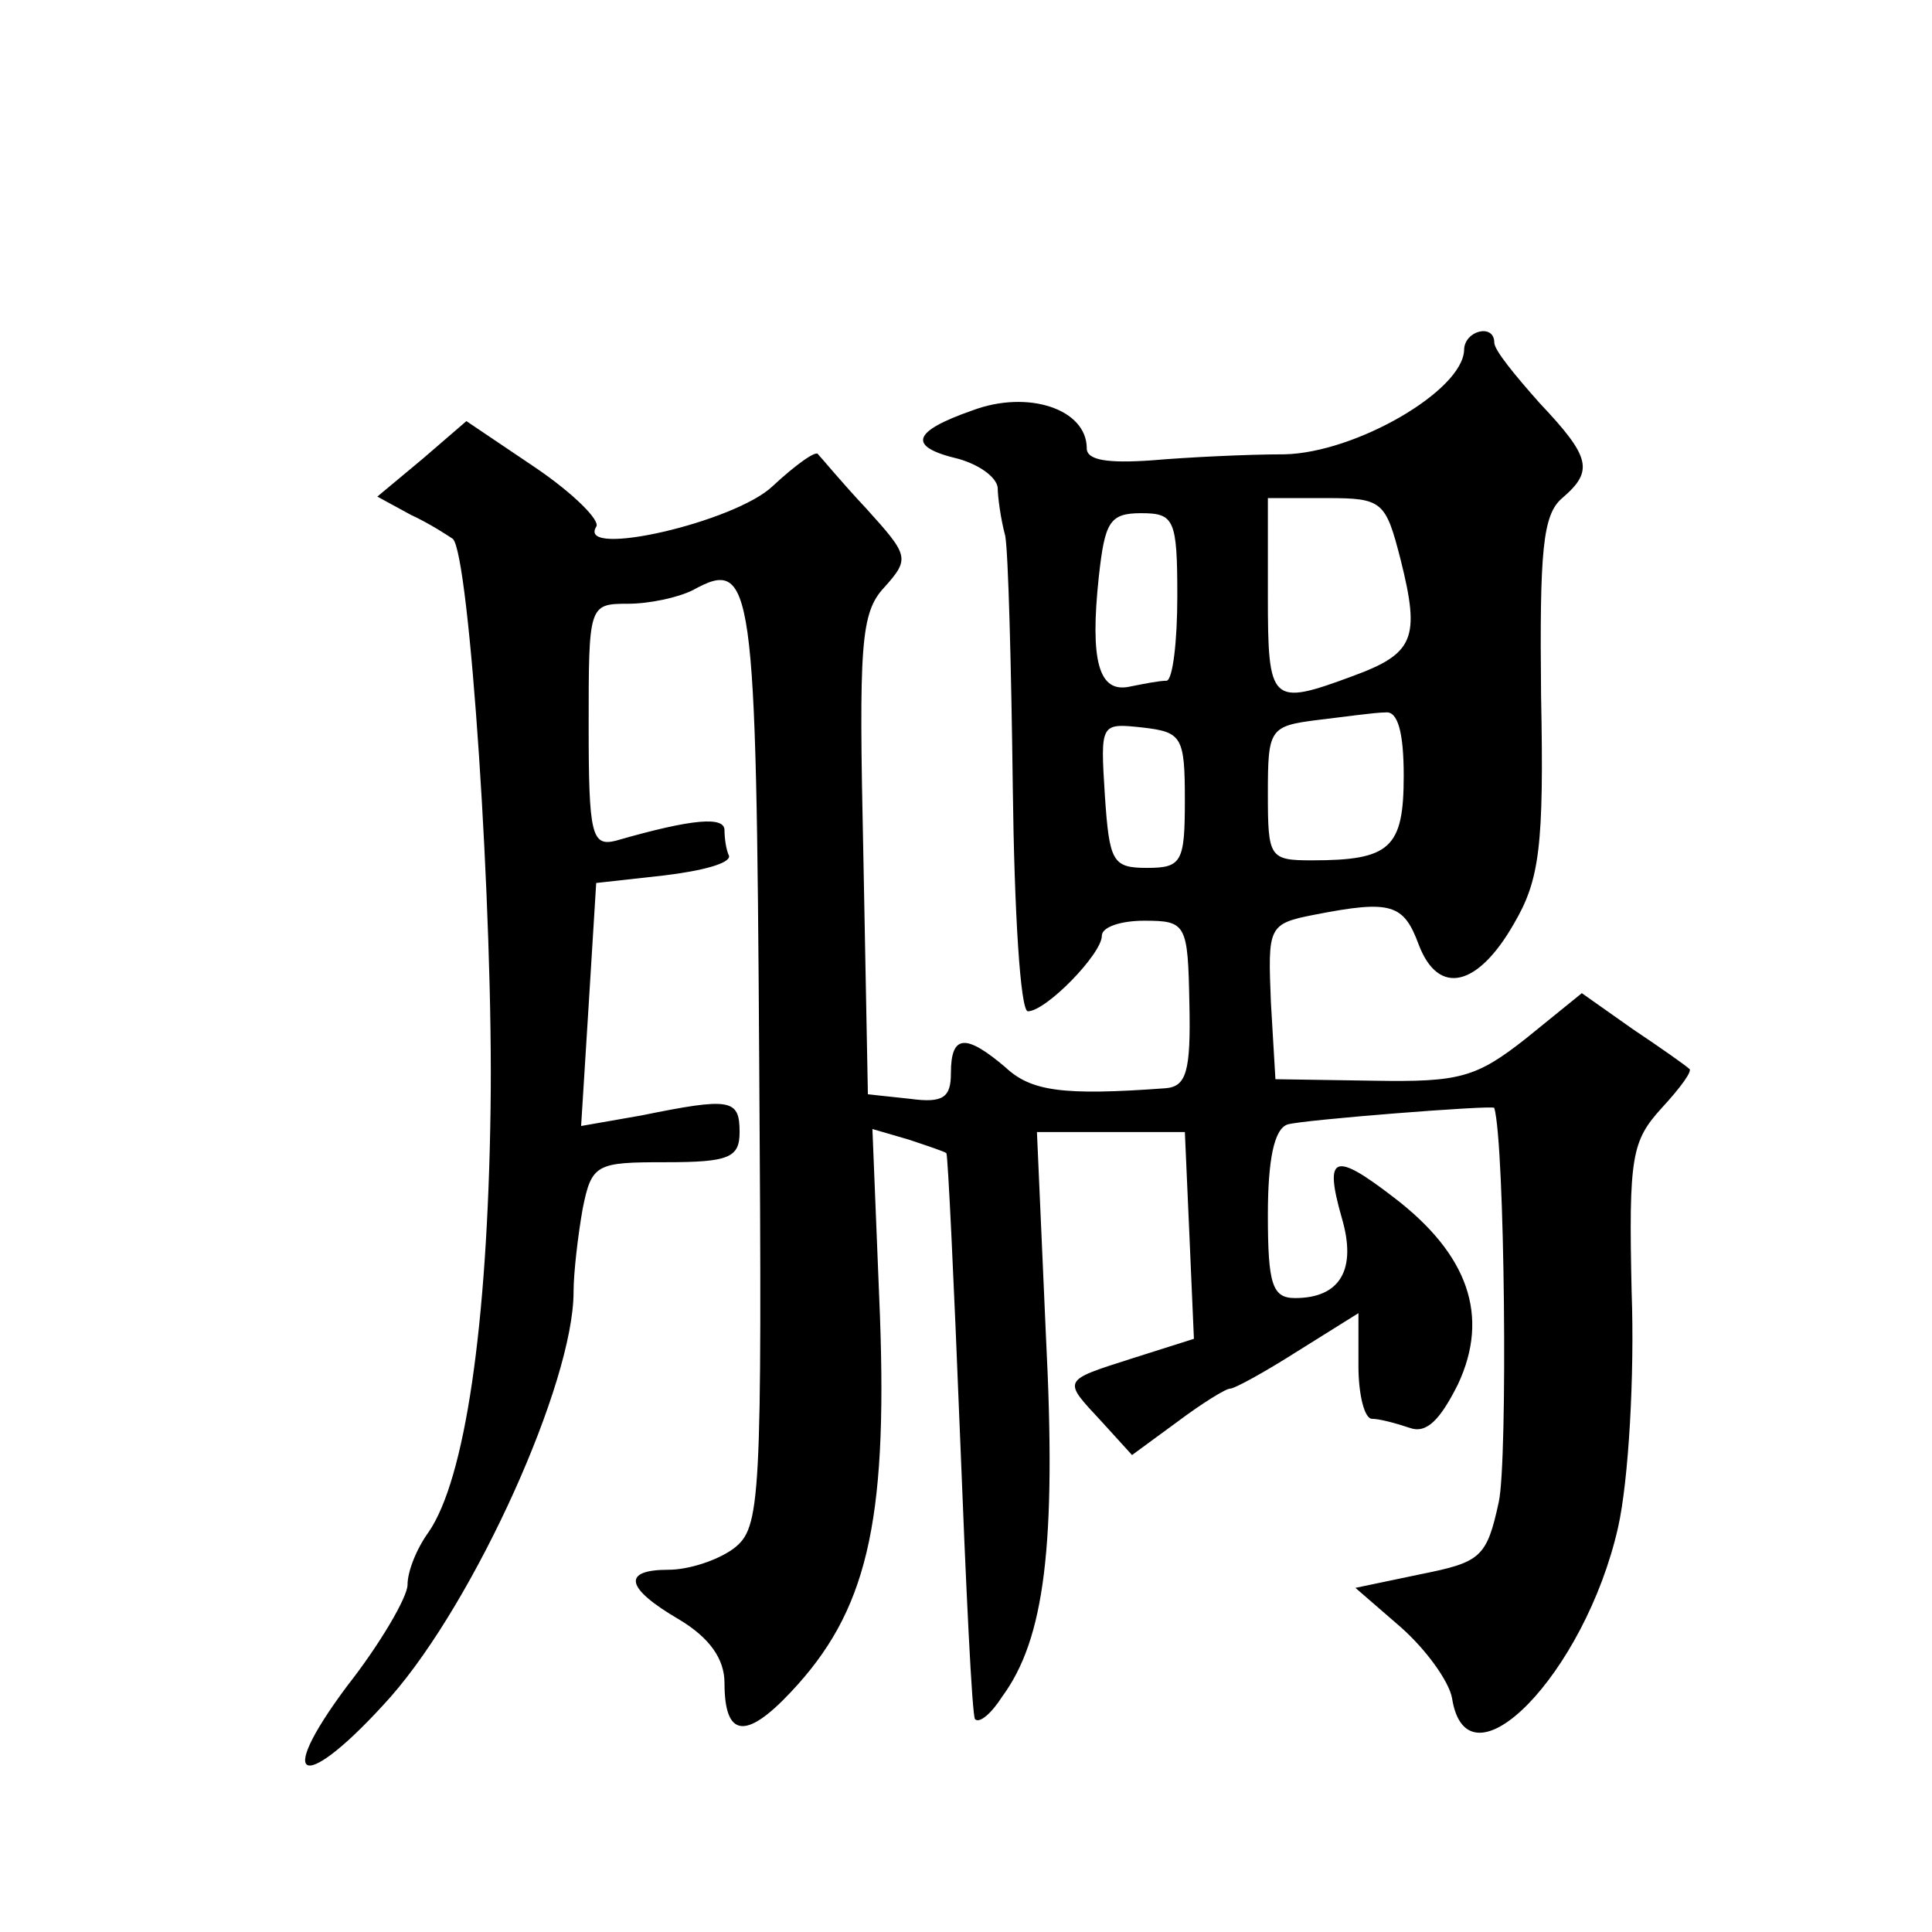
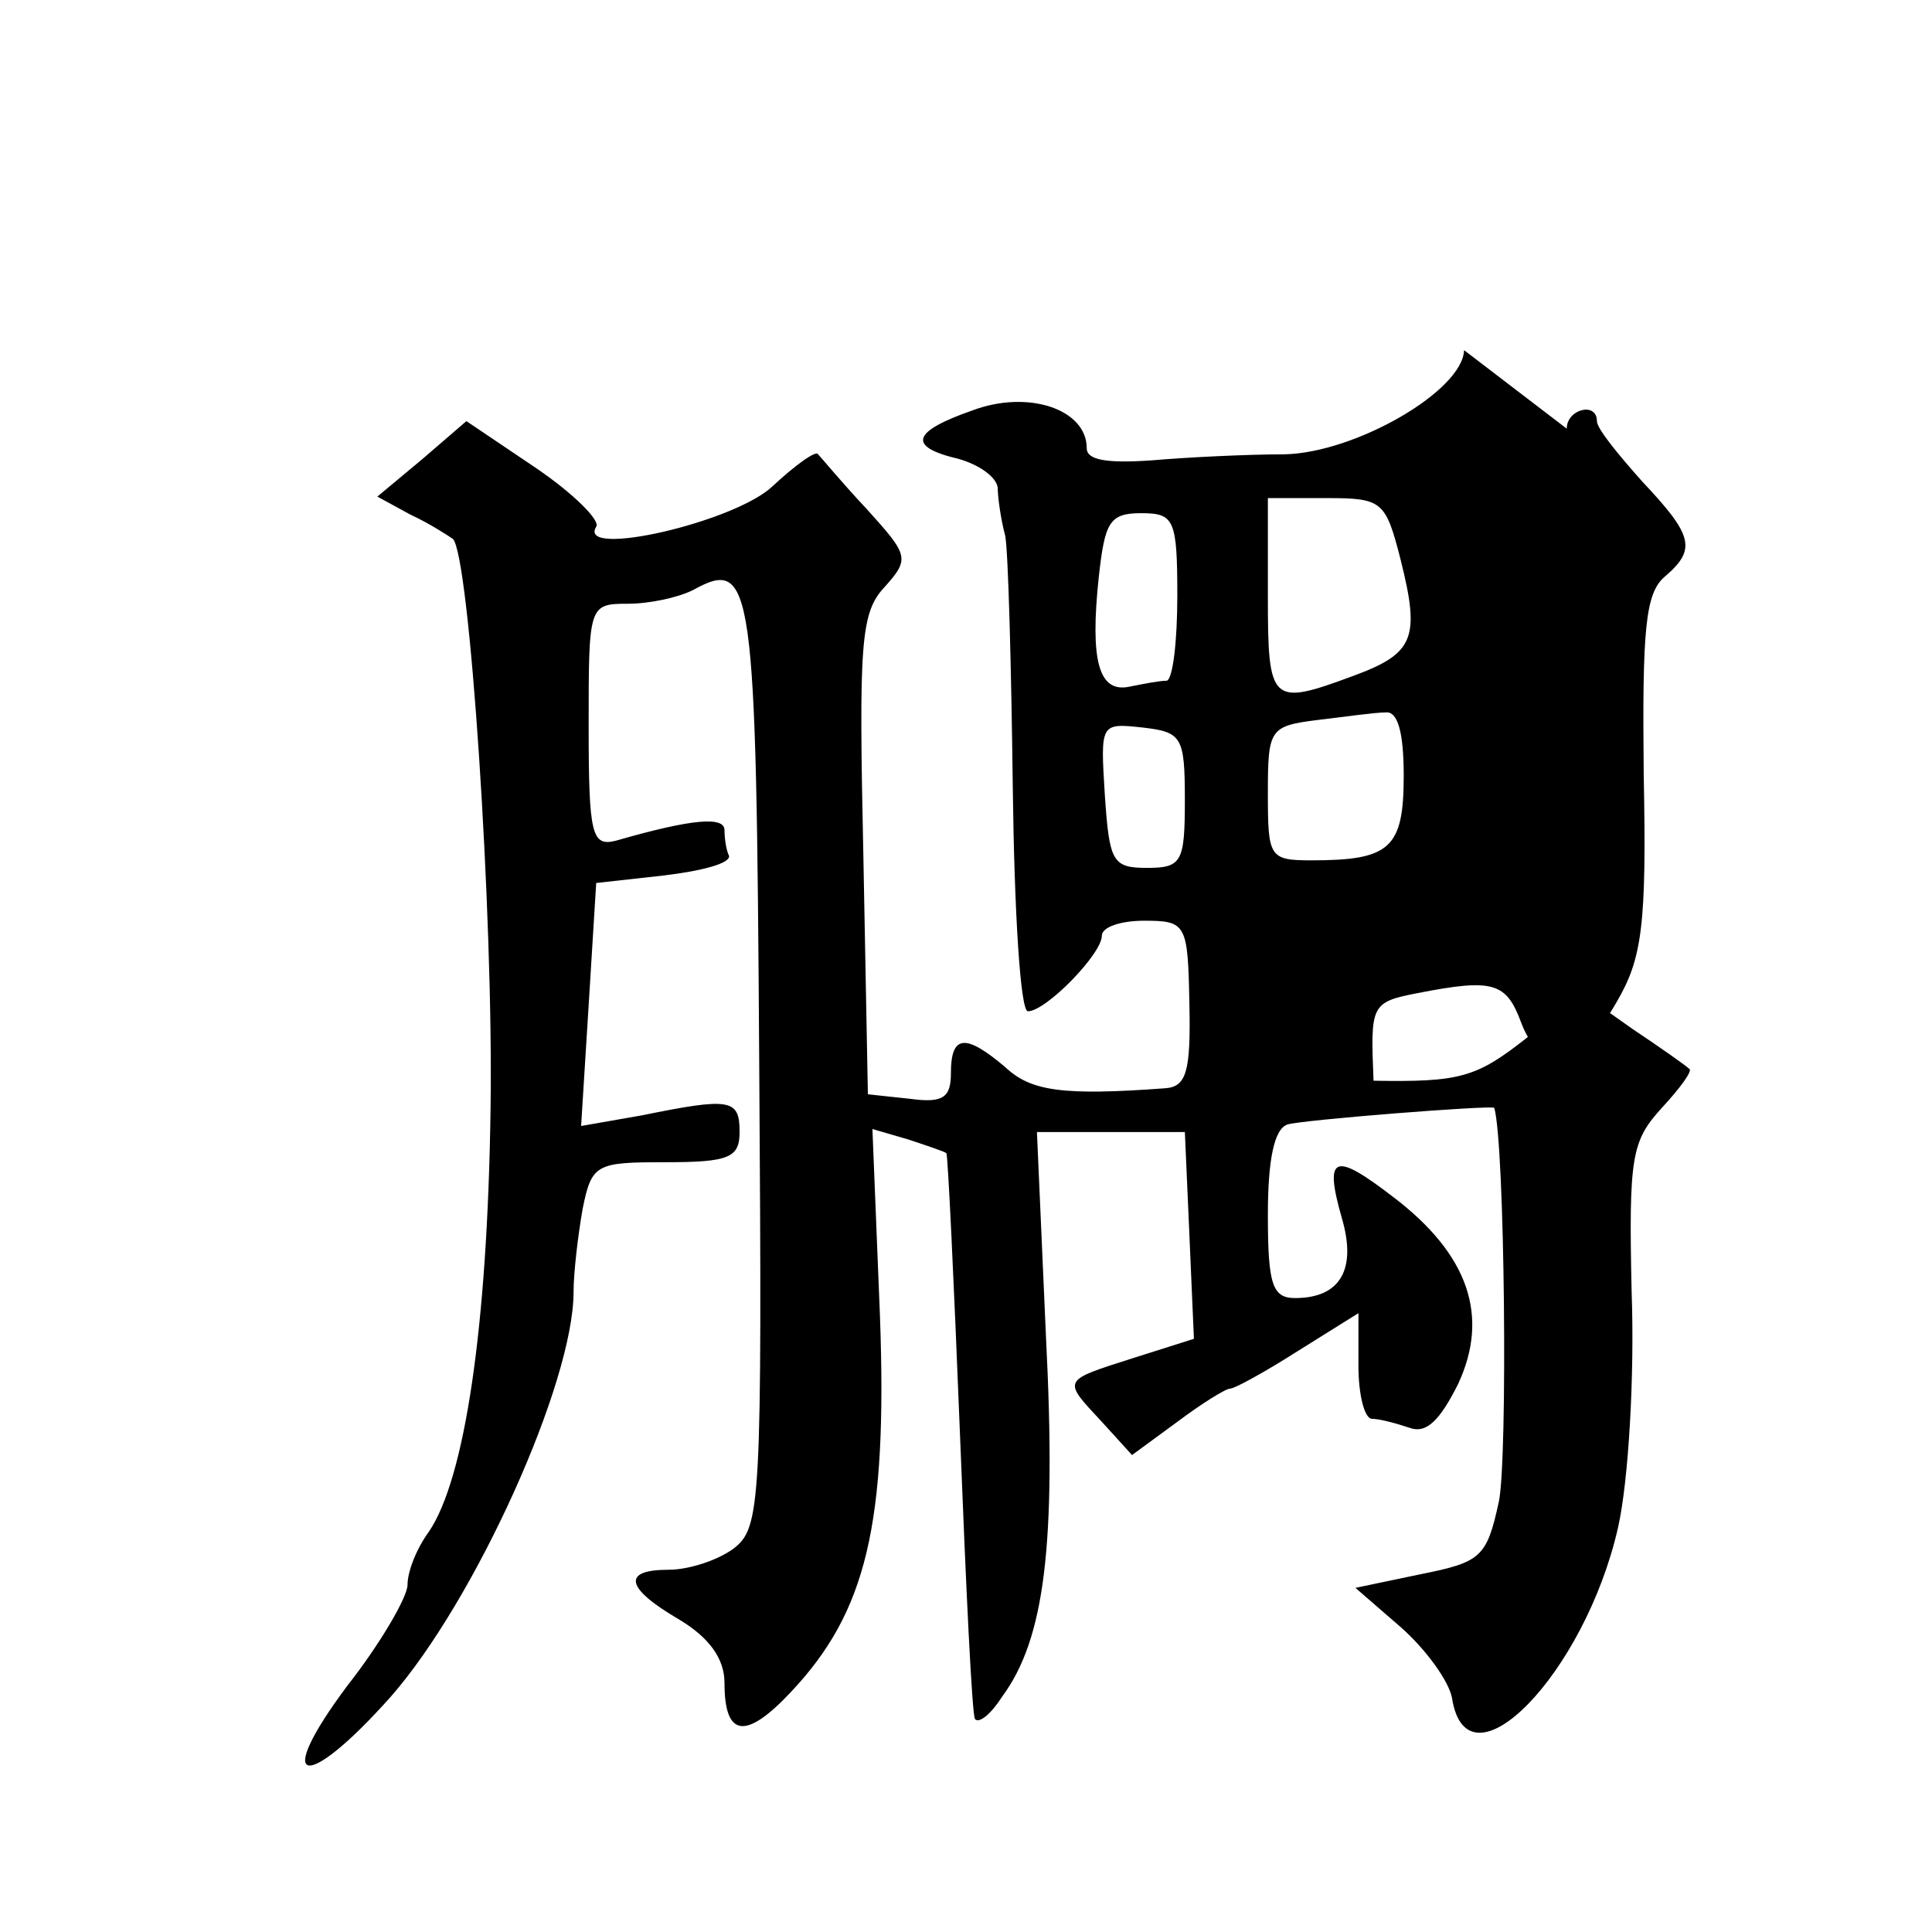
<svg xmlns="http://www.w3.org/2000/svg" version="1.0" width="128pt" height="128pt" viewBox="0 0 128 128" preserveAspectRatio="xMidYMid meet">
  <g transform="translate(0,128) scale(0.1,-0.1)" fill="#0" stroke="none">
-     <path d="M970 1048 c-1 -27 -72 -68 -119 -69 -25 0 -65 -2 -88 -4 -29 -2 -43 0 -43 8 0 26 -39 39 -76 25 -40 -14 -43 -24 -9 -32 14 -4 25 -12 26 -19 0 -6 2 -21 5 -32 2 -11 4 -86 5 -167 1 -82 5 -148 10 -148 12 0 49 38 49 50 0 6 13 10 28 10 28 0 29 -2 30 -55 1 -45 -2 -55 -16 -56 -68 -5 -89 -2 -106 14 -26 22 -36 22 -36 -4 0 -16 -5 -20 -27 -17 l-28 3 -3 158 c-3 140 -2 161 14 178 17 19 16 21 -12 52 -16 17 -30 34 -32 36 -1 3 -15 -7 -30 -21 -25 -24 -130 -48 -117 -27 3 4 -15 22 -40 39 l-46 31 -29 -25 -30 -25 22 -12 c13 -6 25 -14 28 -16 11 -10 27 -248 25 -378 -2 -144 -17 -245 -41 -280 -8 -11 -14 -26 -14 -35 0 -8 -18 -39 -40 -67 -50 -67 -28 -71 29 -7 56 64 121 208 121 268 0 13 3 38 6 55 6 30 9 31 55 31 42 0 49 3 49 20 0 22 -6 23 -65 11 l-40 -7 5 80 5 81 45 5 c25 3 44 8 43 13 -2 4 -3 12 -3 17 0 9 -20 8 -72 -7 -16 -4 -18 4 -18 76 0 80 0 81 26 81 14 0 33 4 43 9 40 22 42 7 44 -313 2 -294 1 -308 -17 -322 -11 -8 -30 -14 -43 -14 -31 0 -29 -12 7 -33 20 -12 30 -26 30 -42 0 -36 14 -38 44 -6 50 53 64 111 59 249 l-5 124 24 -7 c12 -4 24 -8 25 -9 1 -1 5 -85 9 -186 4 -102 8 -187 10 -189 3 -3 11 4 18 15 28 38 36 100 29 238 l-6 136 49 0 49 0 3 -68 3 -69 -41 -13 c-47 -15 -46 -14 -20 -42 l20 -22 30 22 c16 12 32 22 35 22 3 0 23 11 45 25 l40 25 0 -35 c0 -19 4 -35 9 -35 5 0 16 -3 25 -6 11 -4 20 5 32 29 21 45 7 86 -43 124 -39 30 -46 28 -34 -14 10 -34 -1 -53 -31 -53 -15 0 -18 9 -18 55 0 36 4 57 13 60 9 3 136 13 137 11 7 -24 9 -233 3 -261 -8 -37 -12 -40 -52 -48 l-43 -9 30 -26 c17 -15 32 -36 34 -47 10 -64 88 16 110 113 7 31 11 101 9 156 -2 90 0 100 20 122 12 13 21 25 18 26 -2 2 -19 14 -37 26 l-34 24 -37 -30 c-33 -26 -44 -29 -101 -28 l-65 1 -3 51 c-2 50 -2 52 29 58 51 10 59 7 69 -20 13 -34 39 -28 63 14 17 29 20 51 18 151 -1 96 1 120 14 131 21 18 19 27 -15 63 -16 18 -30 35 -30 40 0 13 -20 8 -20 -5z m-42 -139 c13 -52 9 -62 -32 -77 -54 -20 -56 -18 -56 53 l0 65 39 0 c37 0 39 -2 49 -41z m-148 -24 c0 -30 -3 -55 -7 -56 -5 0 -15 -2 -25 -4 -20 -4 -26 17 -20 73 4 36 7 42 28 42 22 0 24 -4 24 -55z m150 -119 c0 -48 -9 -56 -61 -56 -28 0 -29 2 -29 44 0 43 1 45 33 49 17 2 38 5 45 5 8 1 12 -13 12 -42z m-145 -16 c0 -41 -2 -45 -25 -45 -23 0 -25 4 -28 48 -3 48 -3 48 25 45 26 -3 28 -6 28 -48z" />
+     <path d="M970 1048 c-1 -27 -72 -68 -119 -69 -25 0 -65 -2 -88 -4 -29 -2 -43 0 -43 8 0 26 -39 39 -76 25 -40 -14 -43 -24 -9 -32 14 -4 25 -12 26 -19 0 -6 2 -21 5 -32 2 -11 4 -86 5 -167 1 -82 5 -148 10 -148 12 0 49 38 49 50 0 6 13 10 28 10 28 0 29 -2 30 -55 1 -45 -2 -55 -16 -56 -68 -5 -89 -2 -106 14 -26 22 -36 22 -36 -4 0 -16 -5 -20 -27 -17 l-28 3 -3 158 c-3 140 -2 161 14 178 17 19 16 21 -12 52 -16 17 -30 34 -32 36 -1 3 -15 -7 -30 -21 -25 -24 -130 -48 -117 -27 3 4 -15 22 -40 39 l-46 31 -29 -25 -30 -25 22 -12 c13 -6 25 -14 28 -16 11 -10 27 -248 25 -378 -2 -144 -17 -245 -41 -280 -8 -11 -14 -26 -14 -35 0 -8 -18 -39 -40 -67 -50 -67 -28 -71 29 -7 56 64 121 208 121 268 0 13 3 38 6 55 6 30 9 31 55 31 42 0 49 3 49 20 0 22 -6 23 -65 11 l-40 -7 5 80 5 81 45 5 c25 3 44 8 43 13 -2 4 -3 12 -3 17 0 9 -20 8 -72 -7 -16 -4 -18 4 -18 76 0 80 0 81 26 81 14 0 33 4 43 9 40 22 42 7 44 -313 2 -294 1 -308 -17 -322 -11 -8 -30 -14 -43 -14 -31 0 -29 -12 7 -33 20 -12 30 -26 30 -42 0 -36 14 -38 44 -6 50 53 64 111 59 249 l-5 124 24 -7 c12 -4 24 -8 25 -9 1 -1 5 -85 9 -186 4 -102 8 -187 10 -189 3 -3 11 4 18 15 28 38 36 100 29 238 l-6 136 49 0 49 0 3 -68 3 -69 -41 -13 c-47 -15 -46 -14 -20 -42 l20 -22 30 22 c16 12 32 22 35 22 3 0 23 11 45 25 l40 25 0 -35 c0 -19 4 -35 9 -35 5 0 16 -3 25 -6 11 -4 20 5 32 29 21 45 7 86 -43 124 -39 30 -46 28 -34 -14 10 -34 -1 -53 -31 -53 -15 0 -18 9 -18 55 0 36 4 57 13 60 9 3 136 13 137 11 7 -24 9 -233 3 -261 -8 -37 -12 -40 -52 -48 l-43 -9 30 -26 c17 -15 32 -36 34 -47 10 -64 88 16 110 113 7 31 11 101 9 156 -2 90 0 100 20 122 12 13 21 25 18 26 -2 2 -19 14 -37 26 l-34 24 -37 -30 c-33 -26 -44 -29 -101 -28 c-2 50 -2 52 29 58 51 10 59 7 69 -20 13 -34 39 -28 63 14 17 29 20 51 18 151 -1 96 1 120 14 131 21 18 19 27 -15 63 -16 18 -30 35 -30 40 0 13 -20 8 -20 -5z m-42 -139 c13 -52 9 -62 -32 -77 -54 -20 -56 -18 -56 53 l0 65 39 0 c37 0 39 -2 49 -41z m-148 -24 c0 -30 -3 -55 -7 -56 -5 0 -15 -2 -25 -4 -20 -4 -26 17 -20 73 4 36 7 42 28 42 22 0 24 -4 24 -55z m150 -119 c0 -48 -9 -56 -61 -56 -28 0 -29 2 -29 44 0 43 1 45 33 49 17 2 38 5 45 5 8 1 12 -13 12 -42z m-145 -16 c0 -41 -2 -45 -25 -45 -23 0 -25 4 -28 48 -3 48 -3 48 25 45 26 -3 28 -6 28 -48z" />
  </g>
</svg>